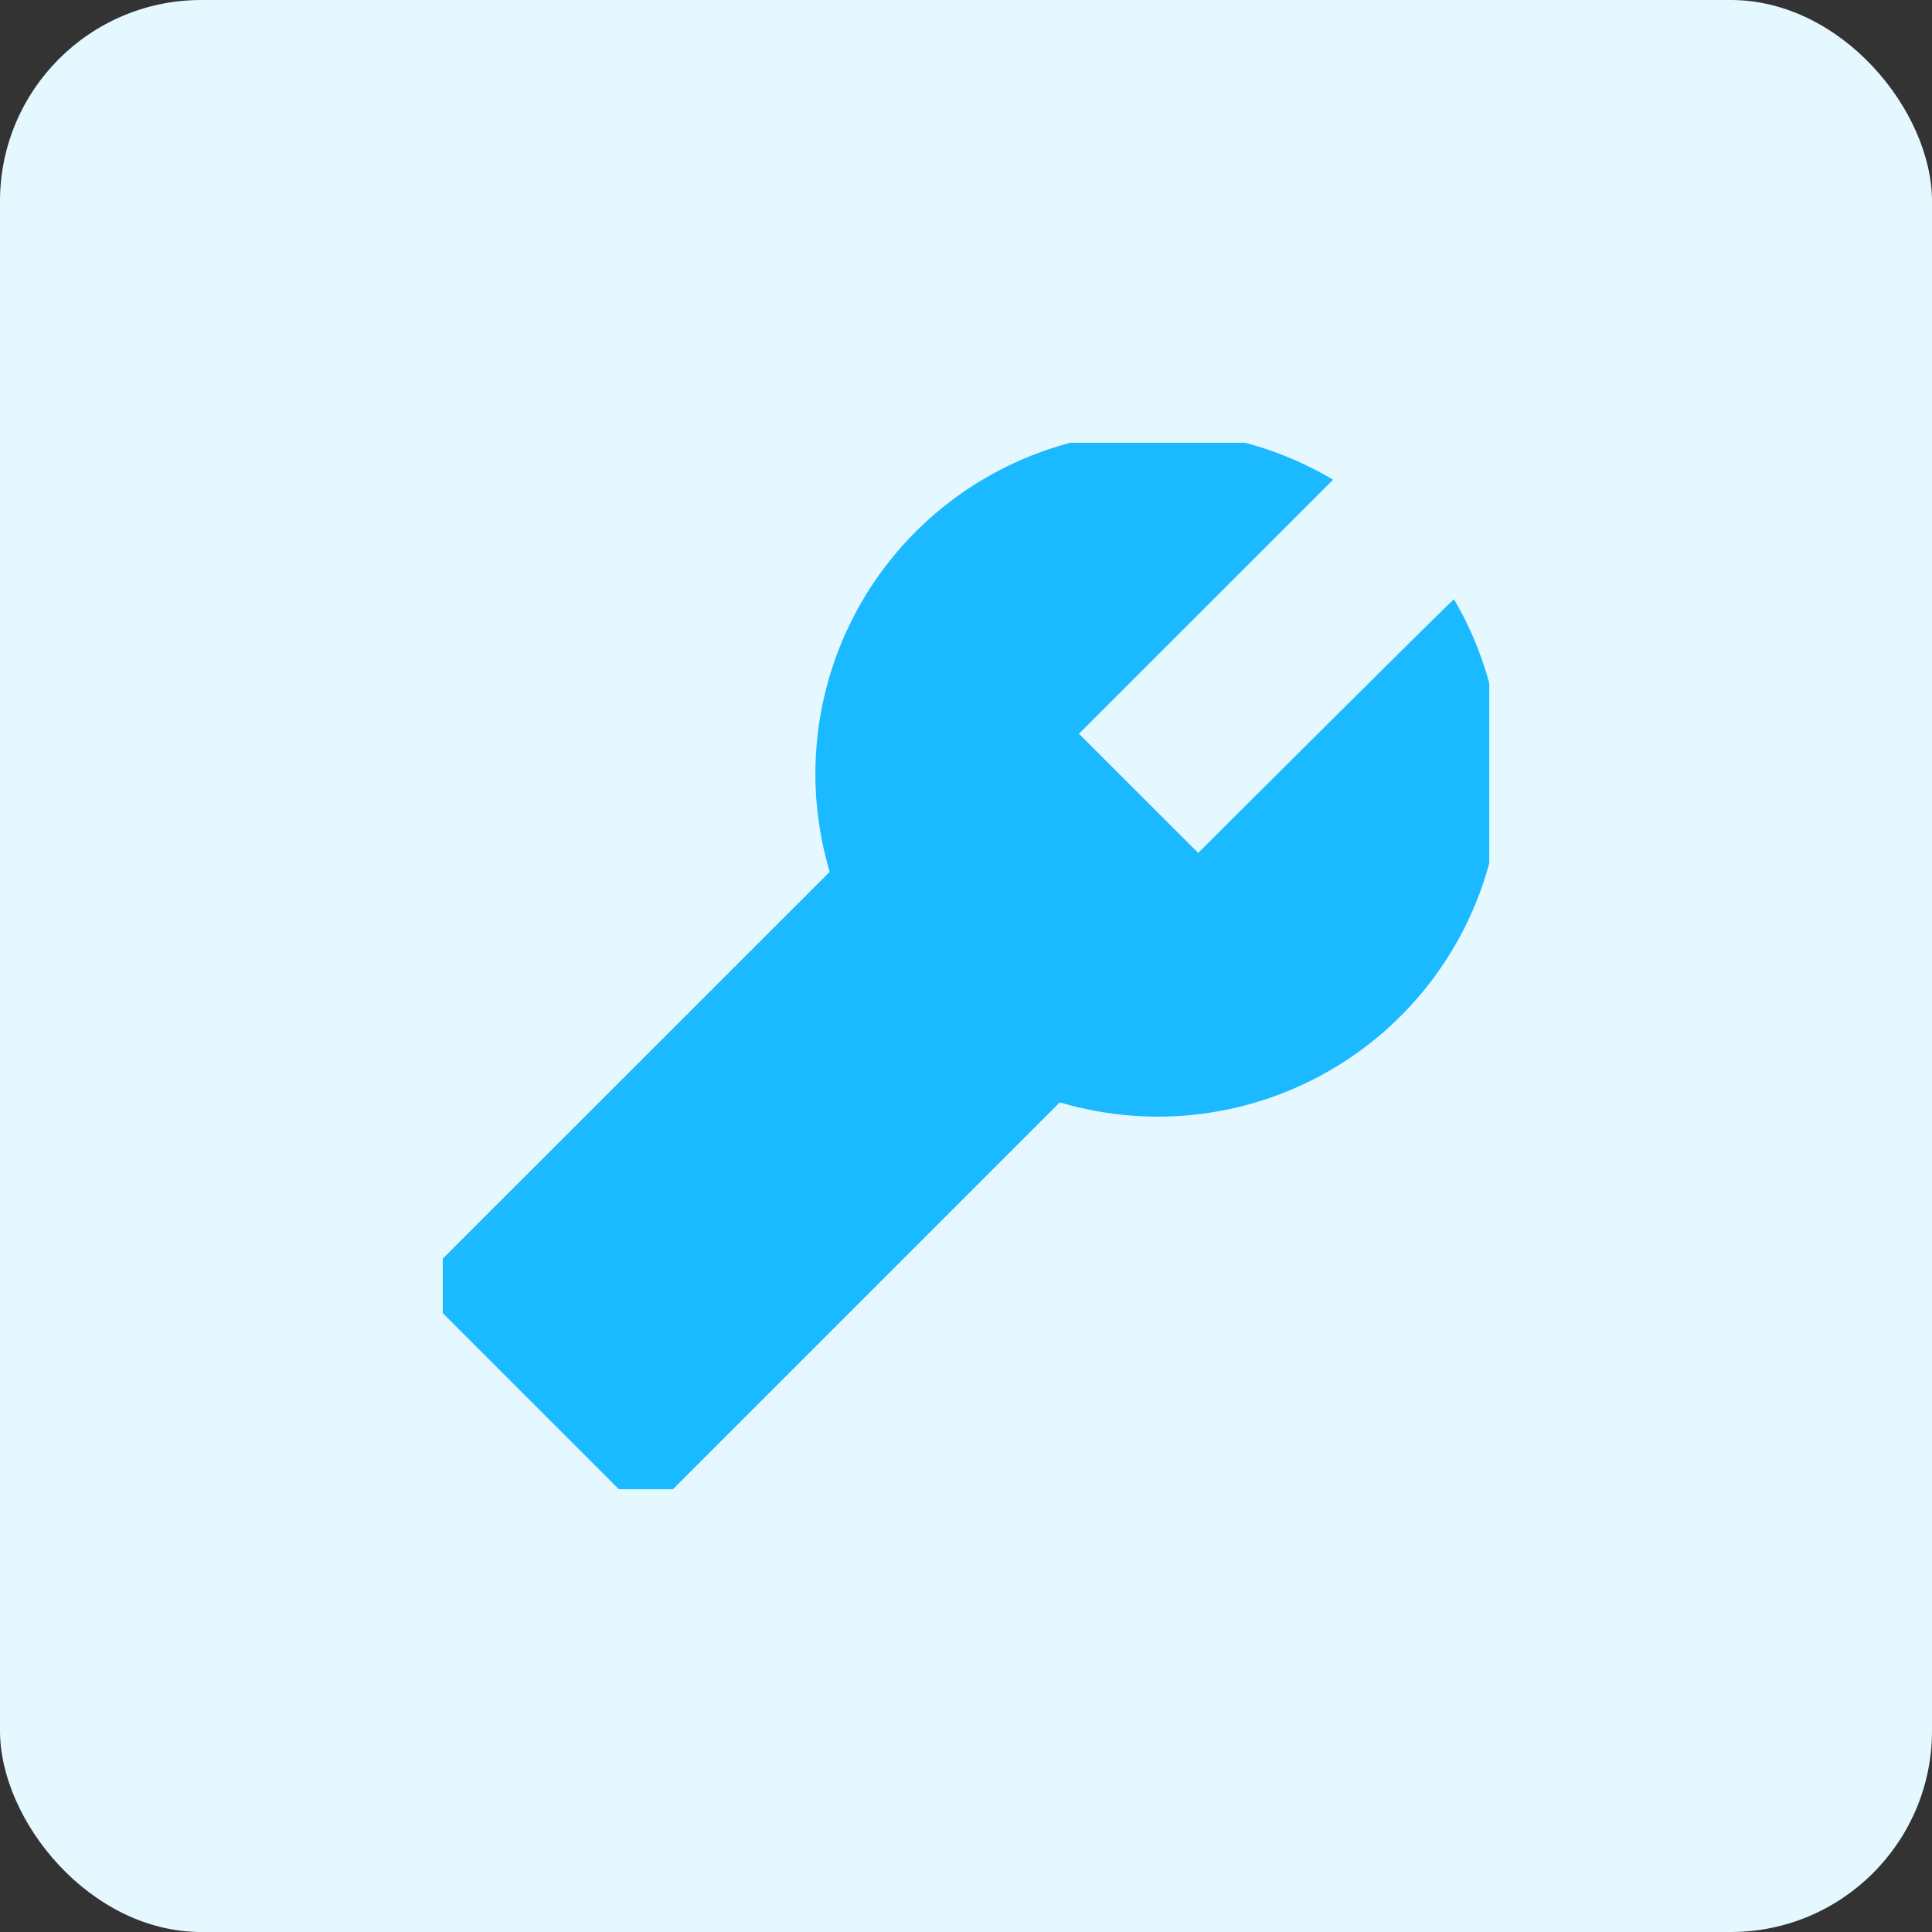
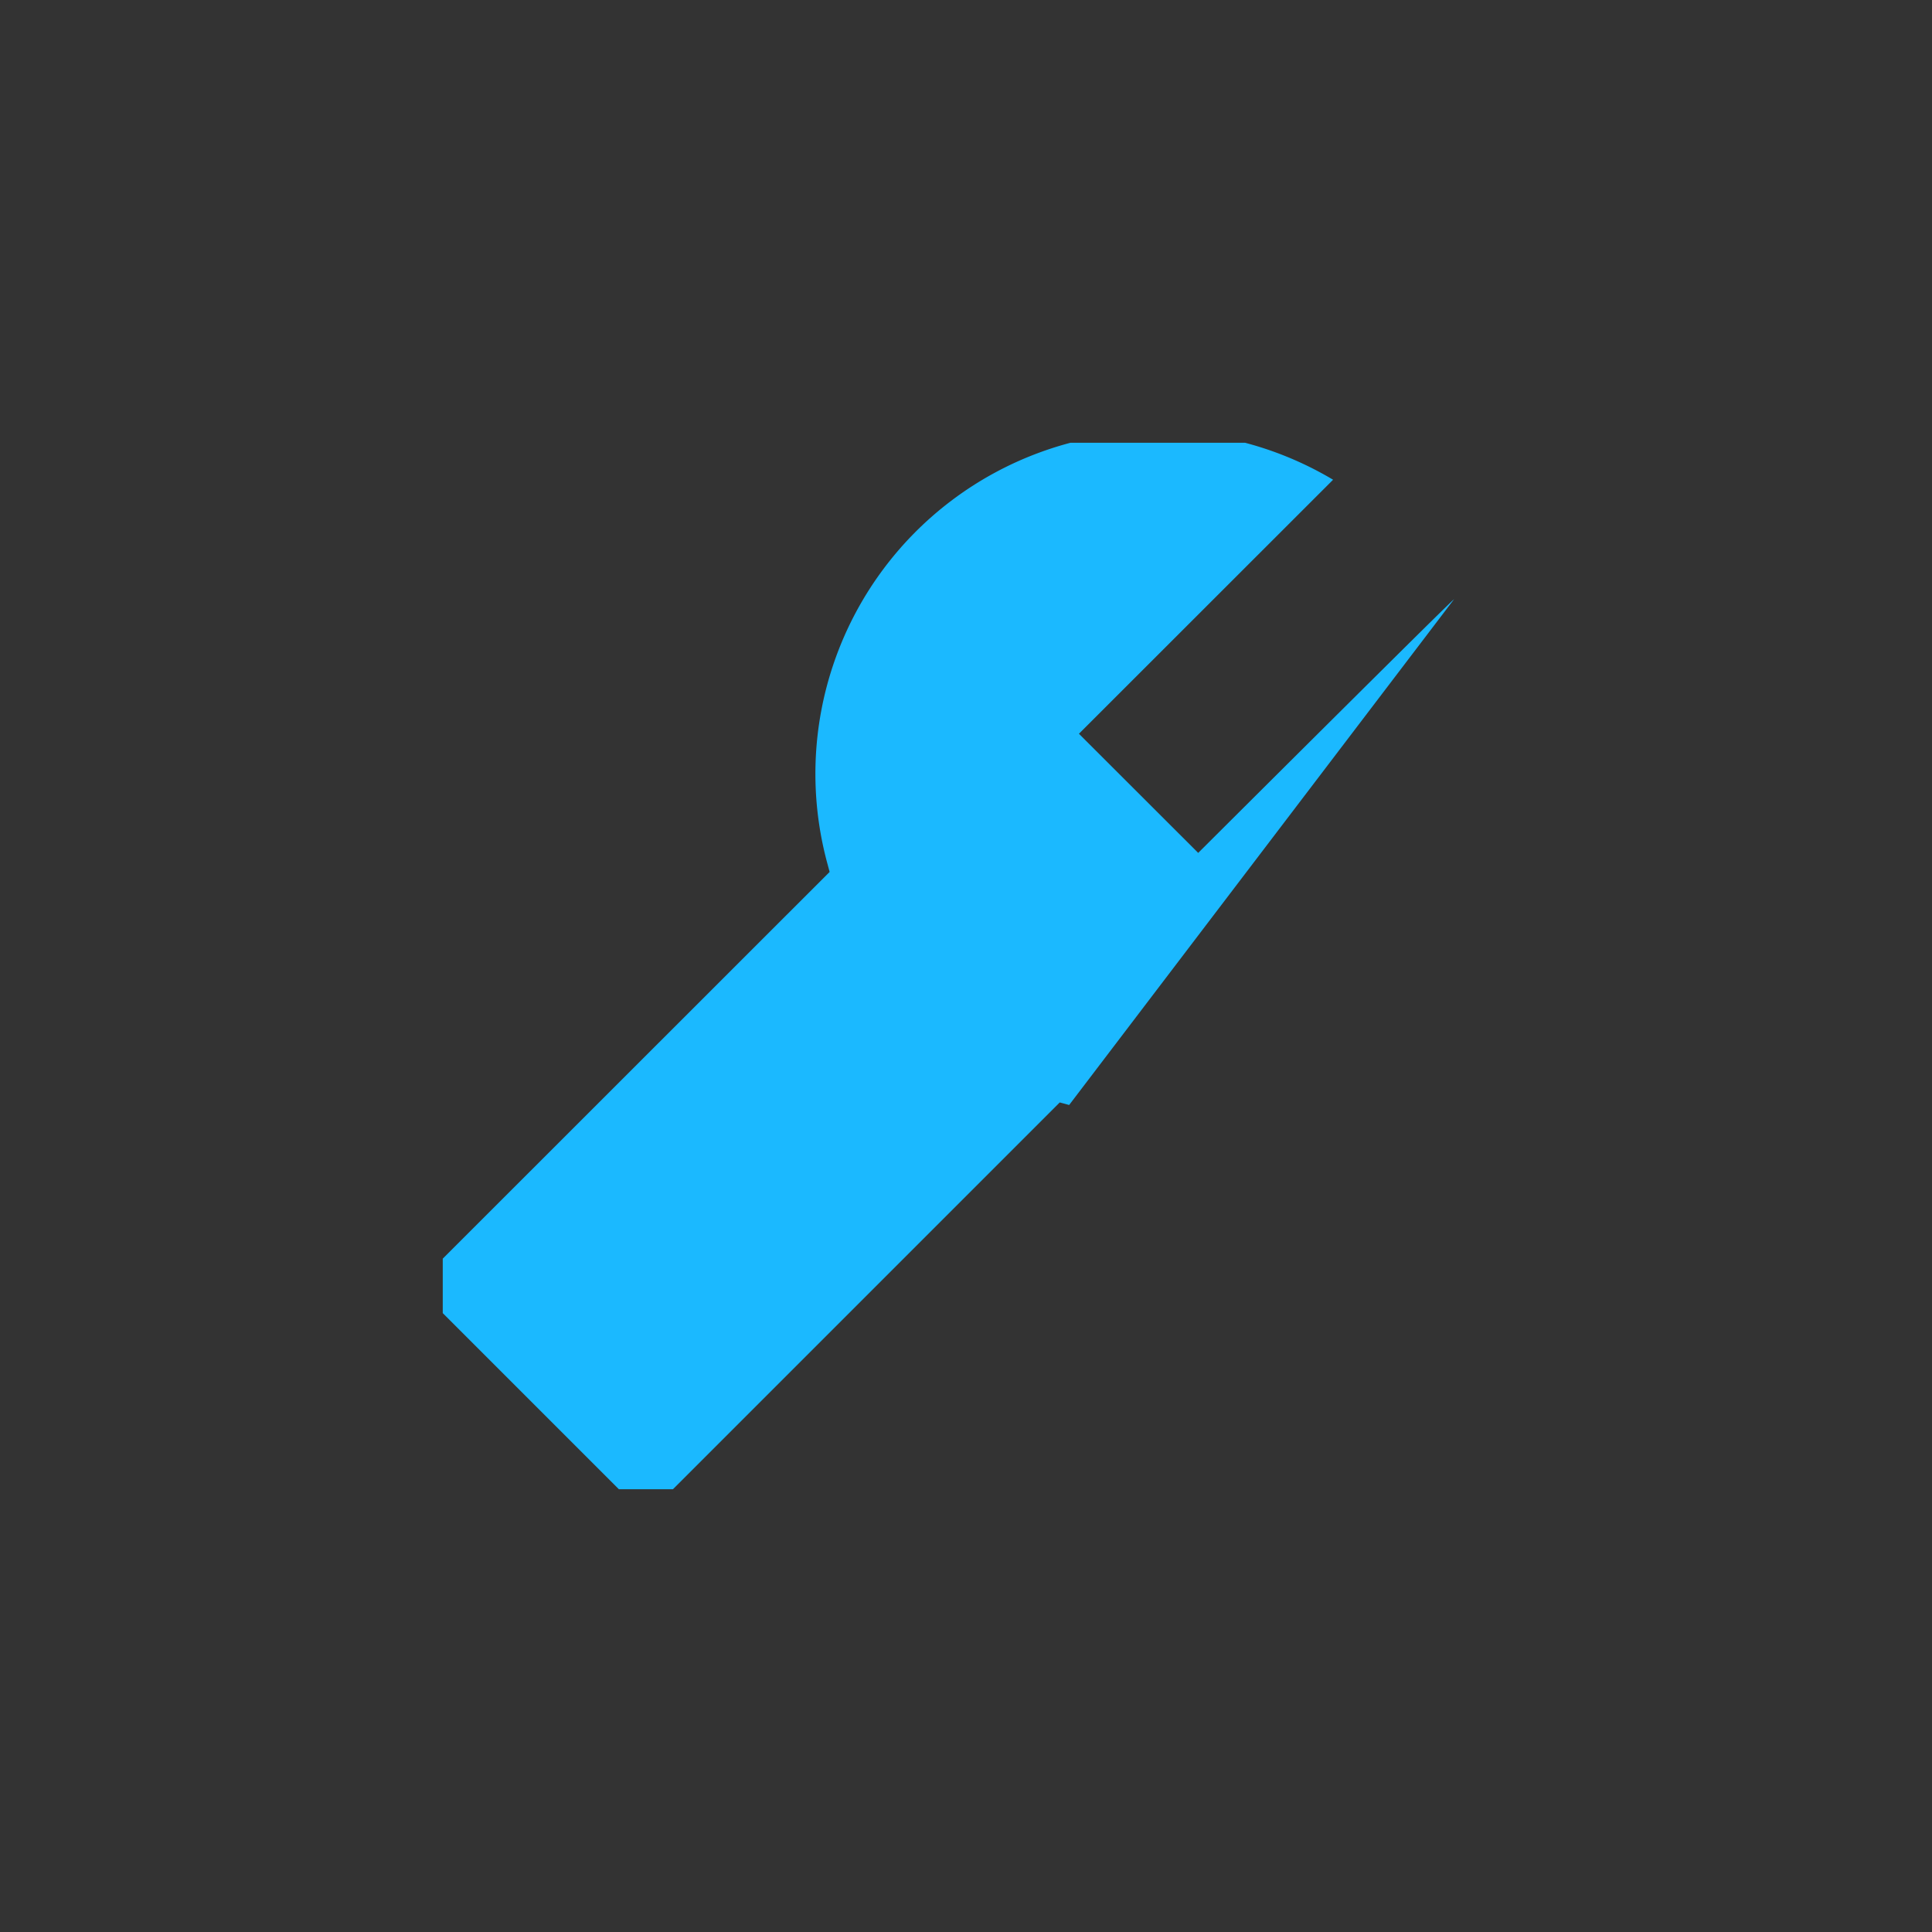
<svg xmlns="http://www.w3.org/2000/svg" width="48" height="48" viewBox="0 0 48 48">
  <rect x="0" y="0" width="48" height="48" fill="#333333" stroke="none" />
  <defs>
    <style>.a{fill:#fff;stroke:#707070;}.b{fill:#e6f8ff;}.c{clip-path:url(#a);}.d{fill:#1bb9ff;}</style>
    <clipPath id="a">
      <rect class="a" width="26" height="26" transform="translate(0.445 0.302)" />
    </clipPath>
  </defs>
  <g transform="translate(-0.143)">
-     <rect class="b" width="48" height="48" rx="5" transform="translate(0.143)" />
    <g class="c" transform="translate(10.698 10.698)">
-       <path class="d" d="M27.36,5.771q-.016-.016-6.355,6.3L18.042,9.111,24.356,2.8a8.506,8.506,0,0,0-12.571,9.51l.063.234-9.894,9.89a.56.56,0,0,0,0,.789l4.935,4.935a.56.56,0,0,0,.789,0l9.887-9.887.234.063A8.532,8.532,0,0,0,27.36,5.771Z" transform="translate(-1.791 -1.579)" />
+       <path class="d" d="M27.36,5.771q-.016-.016-6.355,6.3L18.042,9.111,24.356,2.8a8.506,8.506,0,0,0-12.571,9.51l.063.234-9.894,9.89a.56.56,0,0,0,0,.789l4.935,4.935a.56.56,0,0,0,.789,0l9.887-9.887.234.063Z" transform="translate(-1.791 -1.579)" />
    </g>
  </g>
</svg>